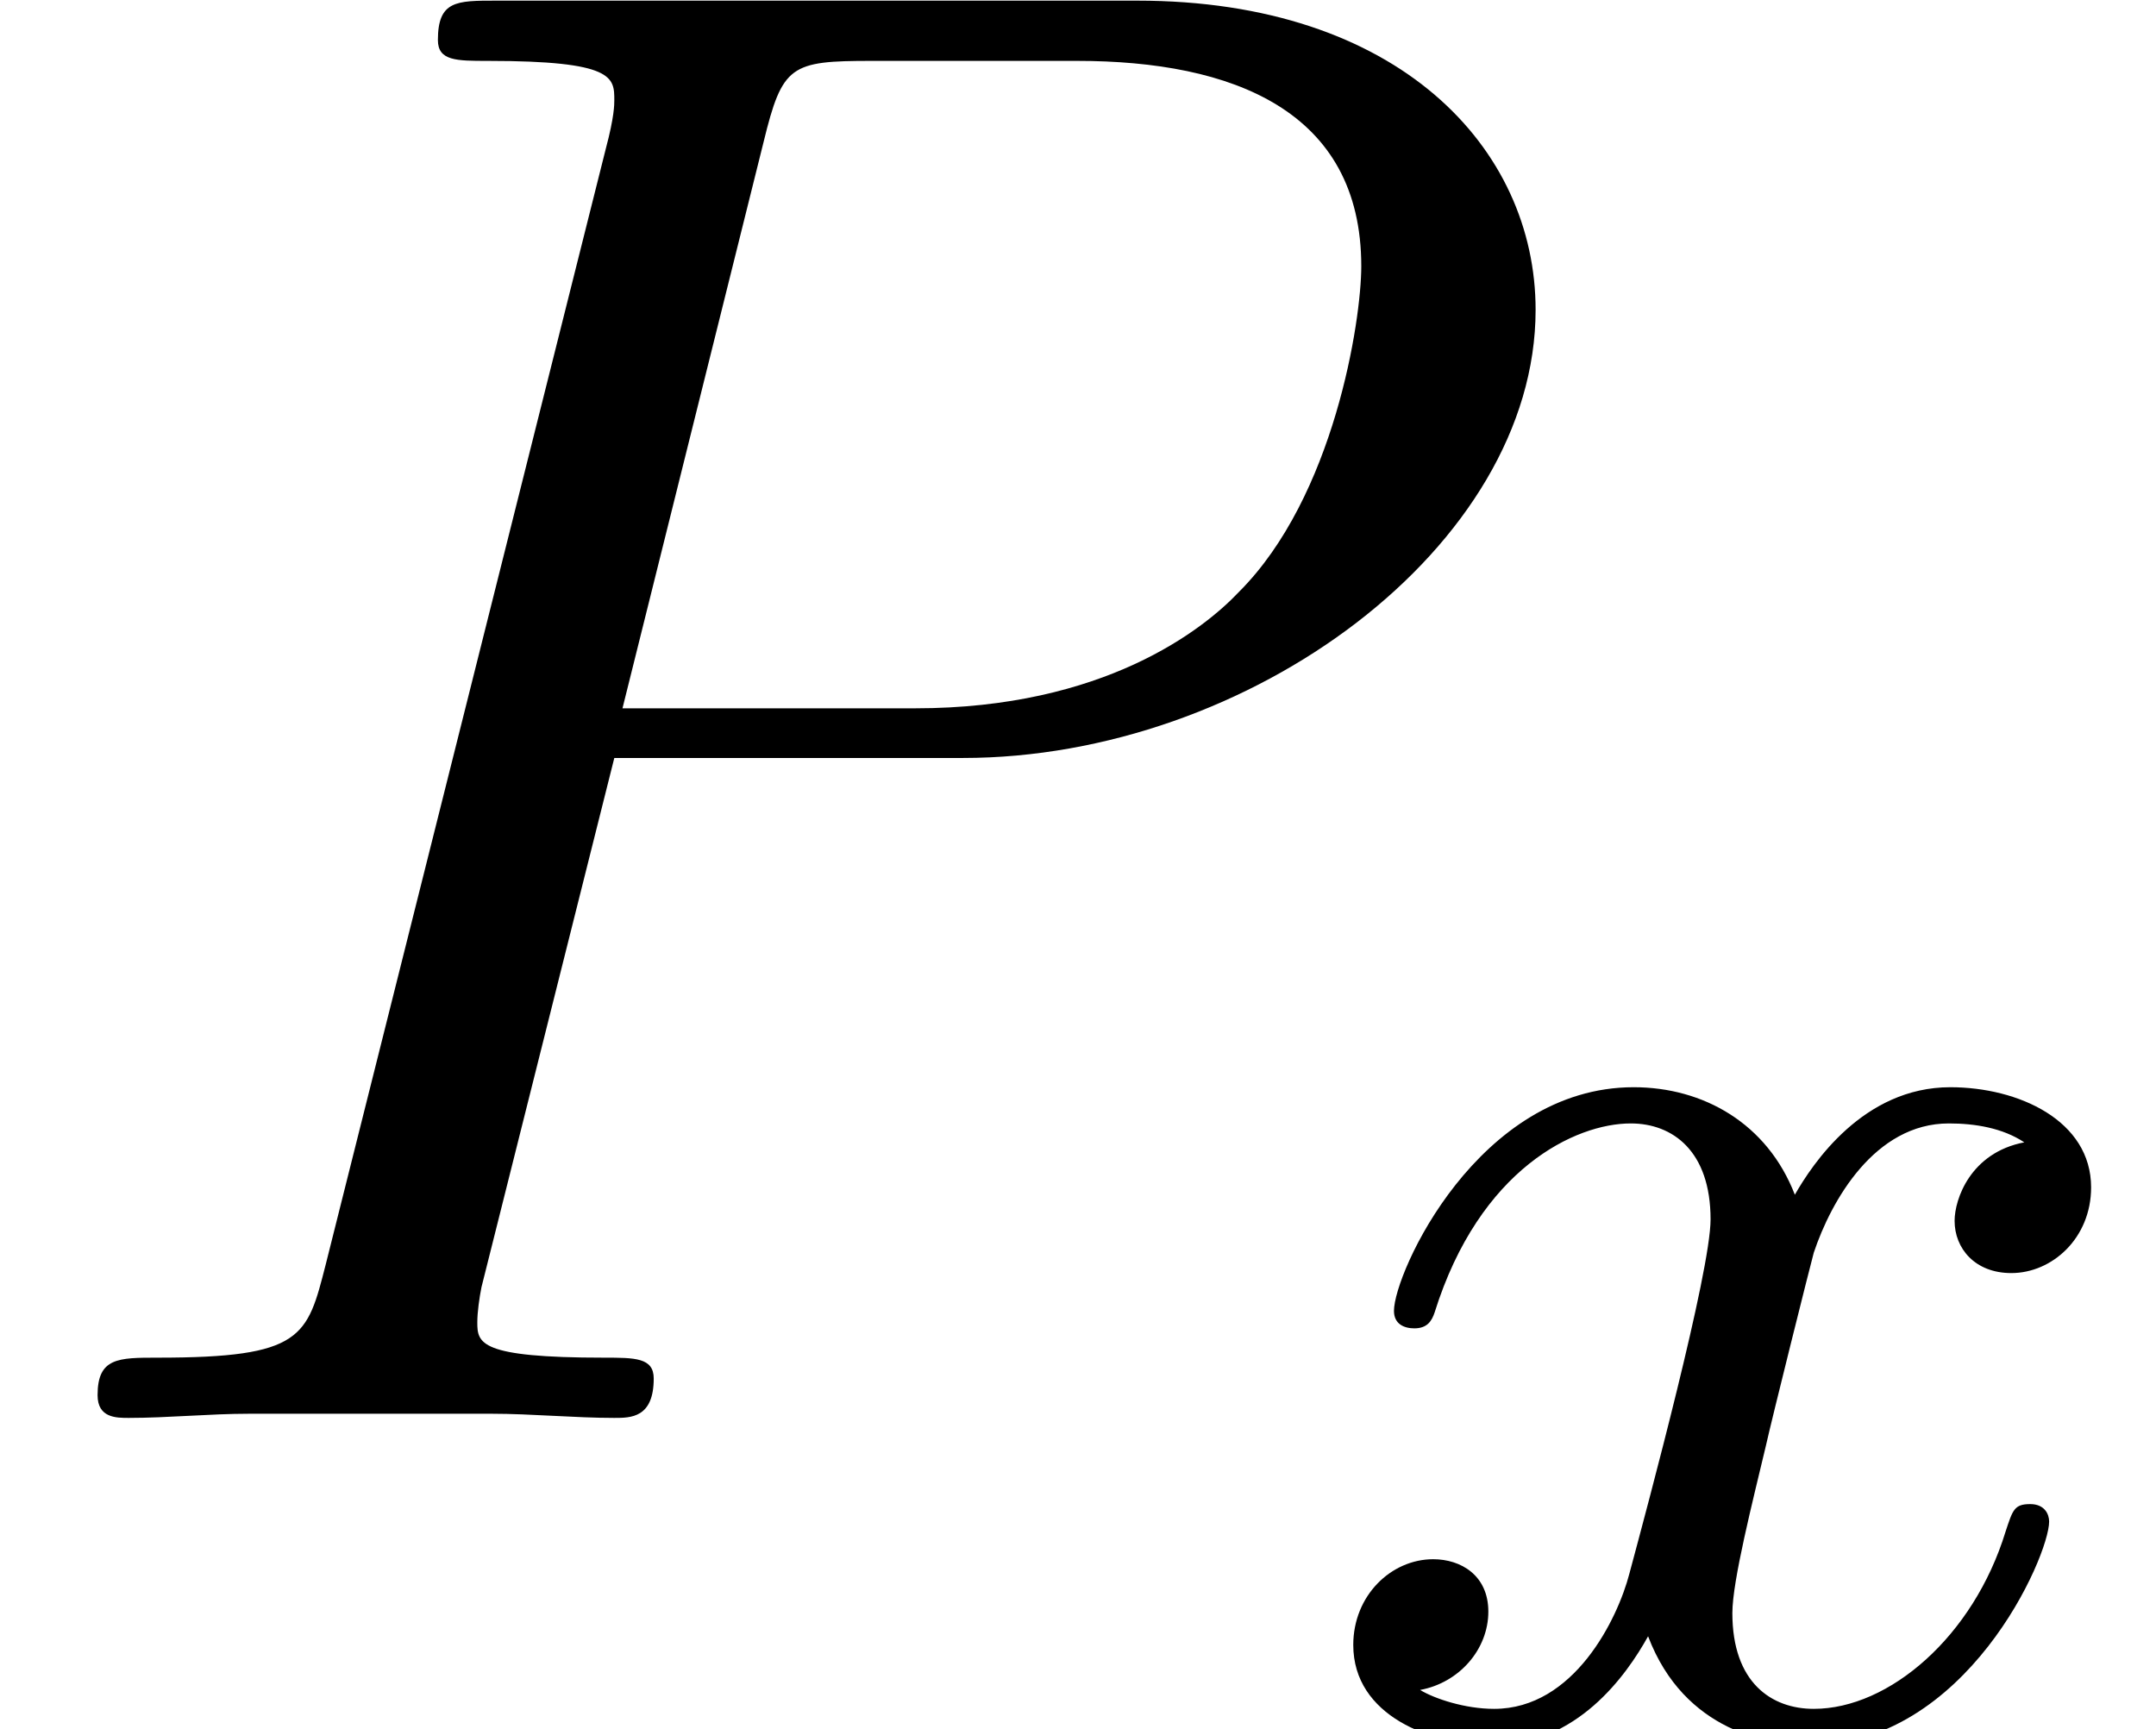
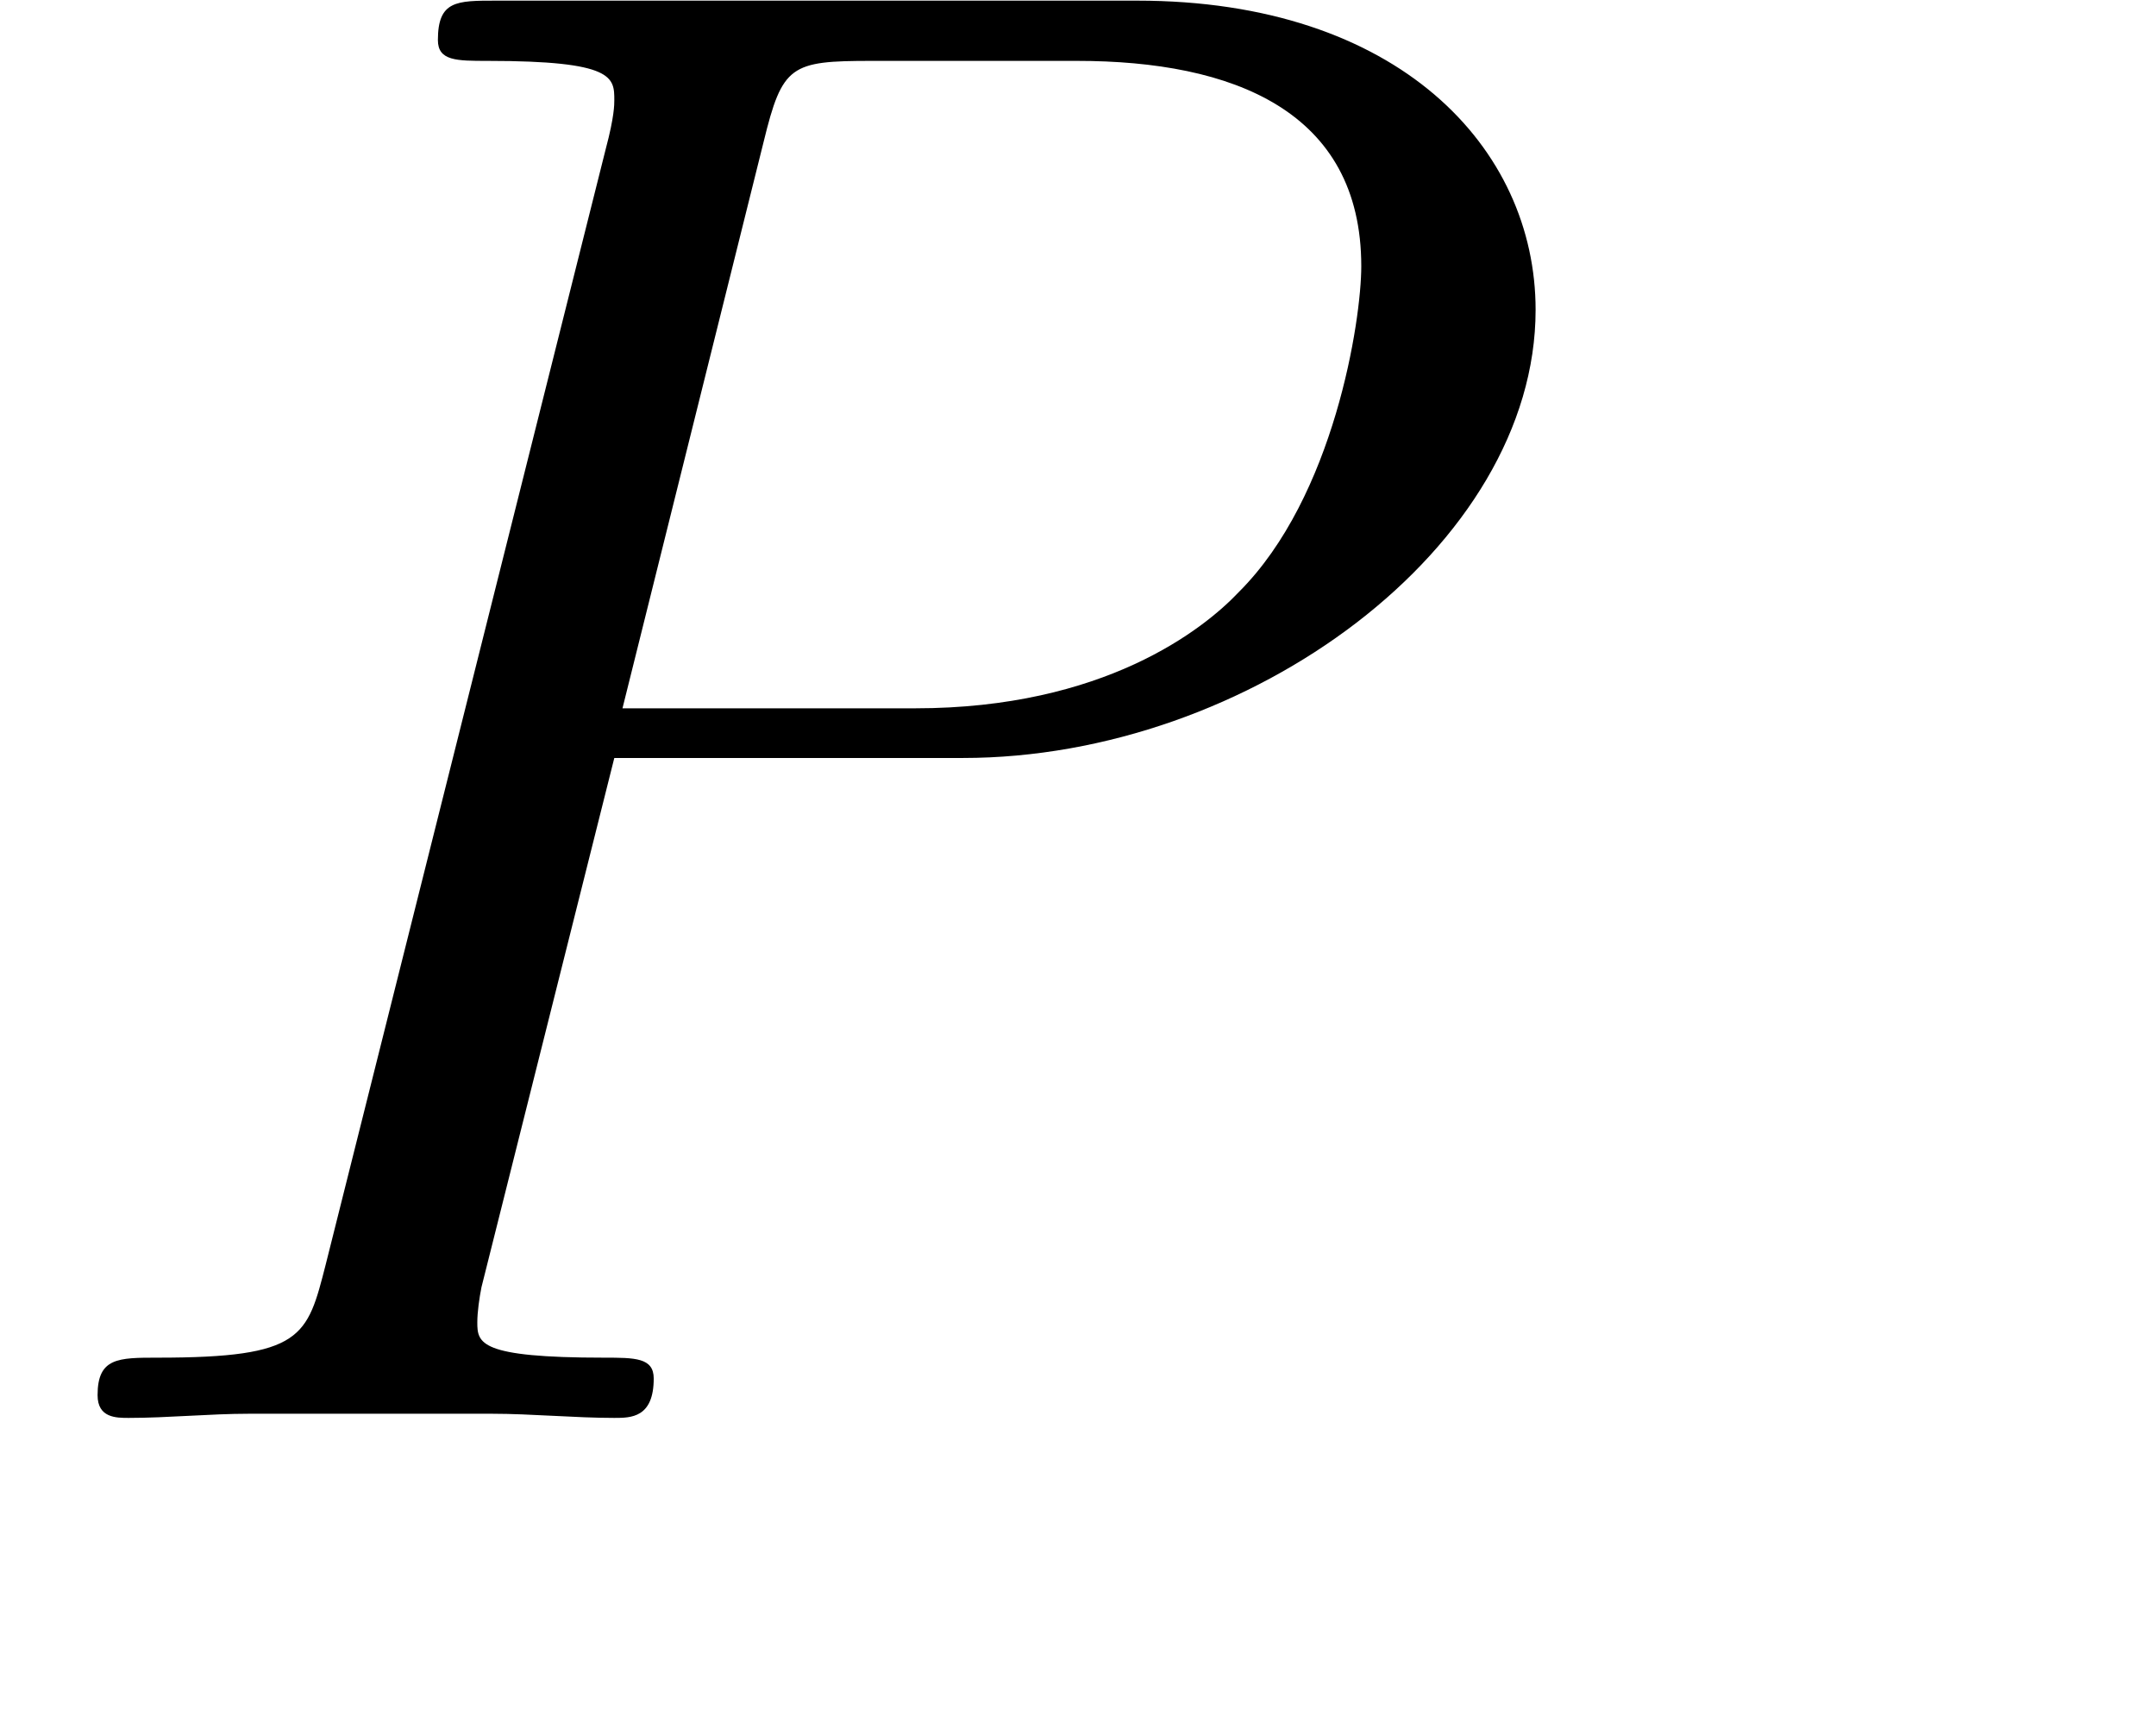
<svg xmlns="http://www.w3.org/2000/svg" xmlns:xlink="http://www.w3.org/1999/xlink" version="1.1" width="13.456pt" height="10.793pt" viewBox="56.413 56.903 13.456 10.793">
  <defs>
-     <path id="g0-120" d="M4.46-3.663C4.125-3.599 4.025-3.309 4.025-3.173C4.025-3.001 4.152-2.847 4.379-2.847C4.633-2.847 4.877-3.064 4.877-3.382C4.877-3.799 4.424-4.007 3.998-4.007C3.454-4.007 3.137-3.527 3.028-3.336C2.856-3.781 2.457-4.007 2.022-4.007C1.052-4.007 .526-2.847 .526-2.611C.526-2.529 .589-2.502 .653-2.502C.734-2.502 .762-2.548 .78-2.602C1.061-3.499 1.659-3.781 2.004-3.781C2.266-3.781 2.502-3.608 2.502-3.182C2.502-2.856 2.112-1.405 1.995-.97C1.922-.689 1.65-.127 1.151-.127C.97-.127 .78-.19 .689-.245C.934-.29 1.115-.499 1.115-.734C1.115-.961 .943-1.061 .771-1.061C.508-1.061 .272-.834 .272-.526C.272-.082 .762 .1 1.142 .1C1.668 .1 1.976-.335 2.112-.58C2.339 .018 2.874 .1 3.119 .1C4.098 .1 4.615-1.079 4.615-1.296C4.615-1.342 4.587-1.405 4.497-1.405C4.397-1.405 4.388-1.369 4.343-1.233C4.143-.58 3.617-.127 3.146-.127C2.883-.127 2.638-.29 2.638-.725C2.638-.925 2.765-1.423 2.847-1.768C2.883-1.931 3.128-2.91 3.146-2.974C3.255-3.3 3.527-3.781 3.989-3.781C4.152-3.781 4.324-3.753 4.46-3.663Z" />
    <path id="g1-80" d="M3.834-4.119H6.009C7.797-4.119 9.584-5.44 9.584-6.916C9.584-7.926 8.729-8.846 7.097-8.846H3.095C2.849-8.846 2.733-8.846 2.733-8.6C2.733-8.47 2.849-8.47 3.044-8.47C3.834-8.47 3.834-8.367 3.834-8.224C3.834-8.198 3.834-8.121 3.782-7.926L2.033-.958C1.917-.505 1.891-.376 .984-.376C.738-.376 .609-.376 .609-.142C.609 0 .725 0 .803 0C1.049 0 1.308-.026 1.554-.026H3.069C3.316-.026 3.588 0 3.834 0C3.937 0 4.08 0 4.08-.246C4.08-.376 3.963-.376 3.769-.376C2.992-.376 2.979-.466 2.979-.596C2.979-.661 2.992-.751 3.005-.816L3.834-4.119ZM4.766-7.965C4.883-8.444 4.934-8.47 5.44-8.47H6.722C7.693-8.47 8.496-8.159 8.496-7.188C8.496-6.851 8.328-5.75 7.732-5.155C7.512-4.922 6.89-4.429 5.712-4.429H3.885L4.766-7.965Z" />
  </defs>
  <g id="page1">
    <use x="56.413" y="65.753" xlink:href="#g1-80" />
    <use x="64.587" y="67.696" xlink:href="#g0-120" />
  </g>
</svg>